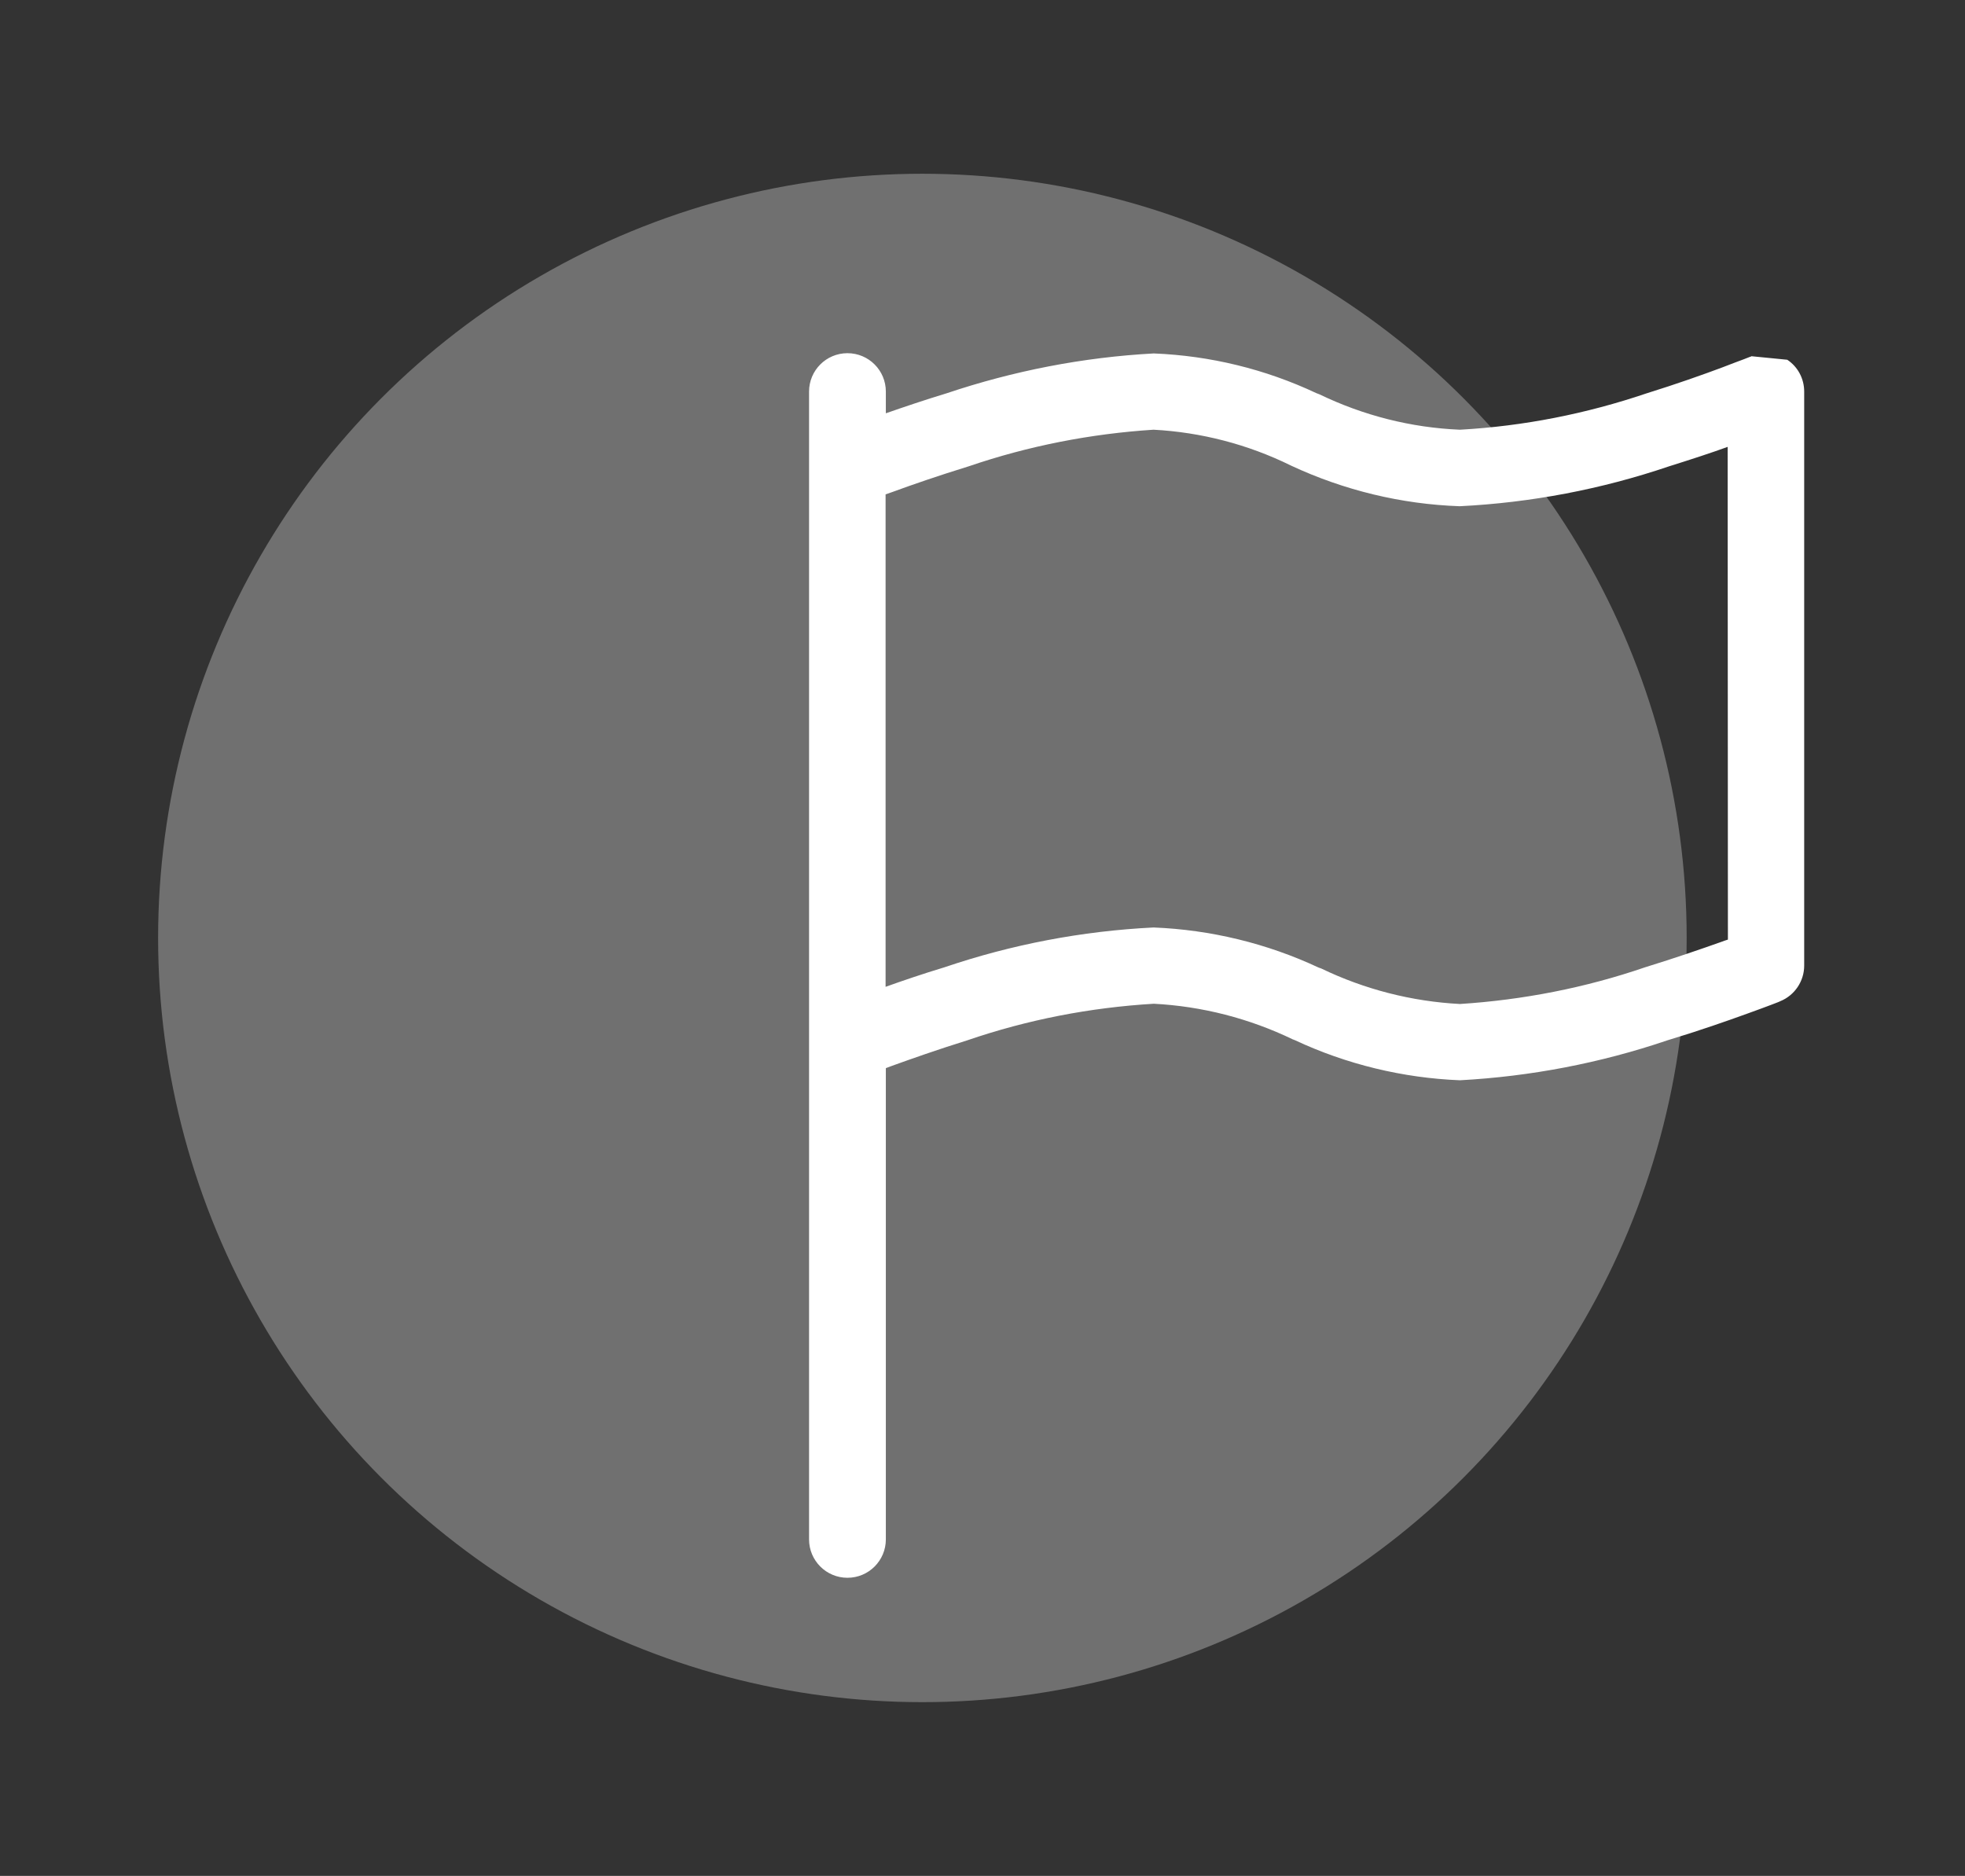
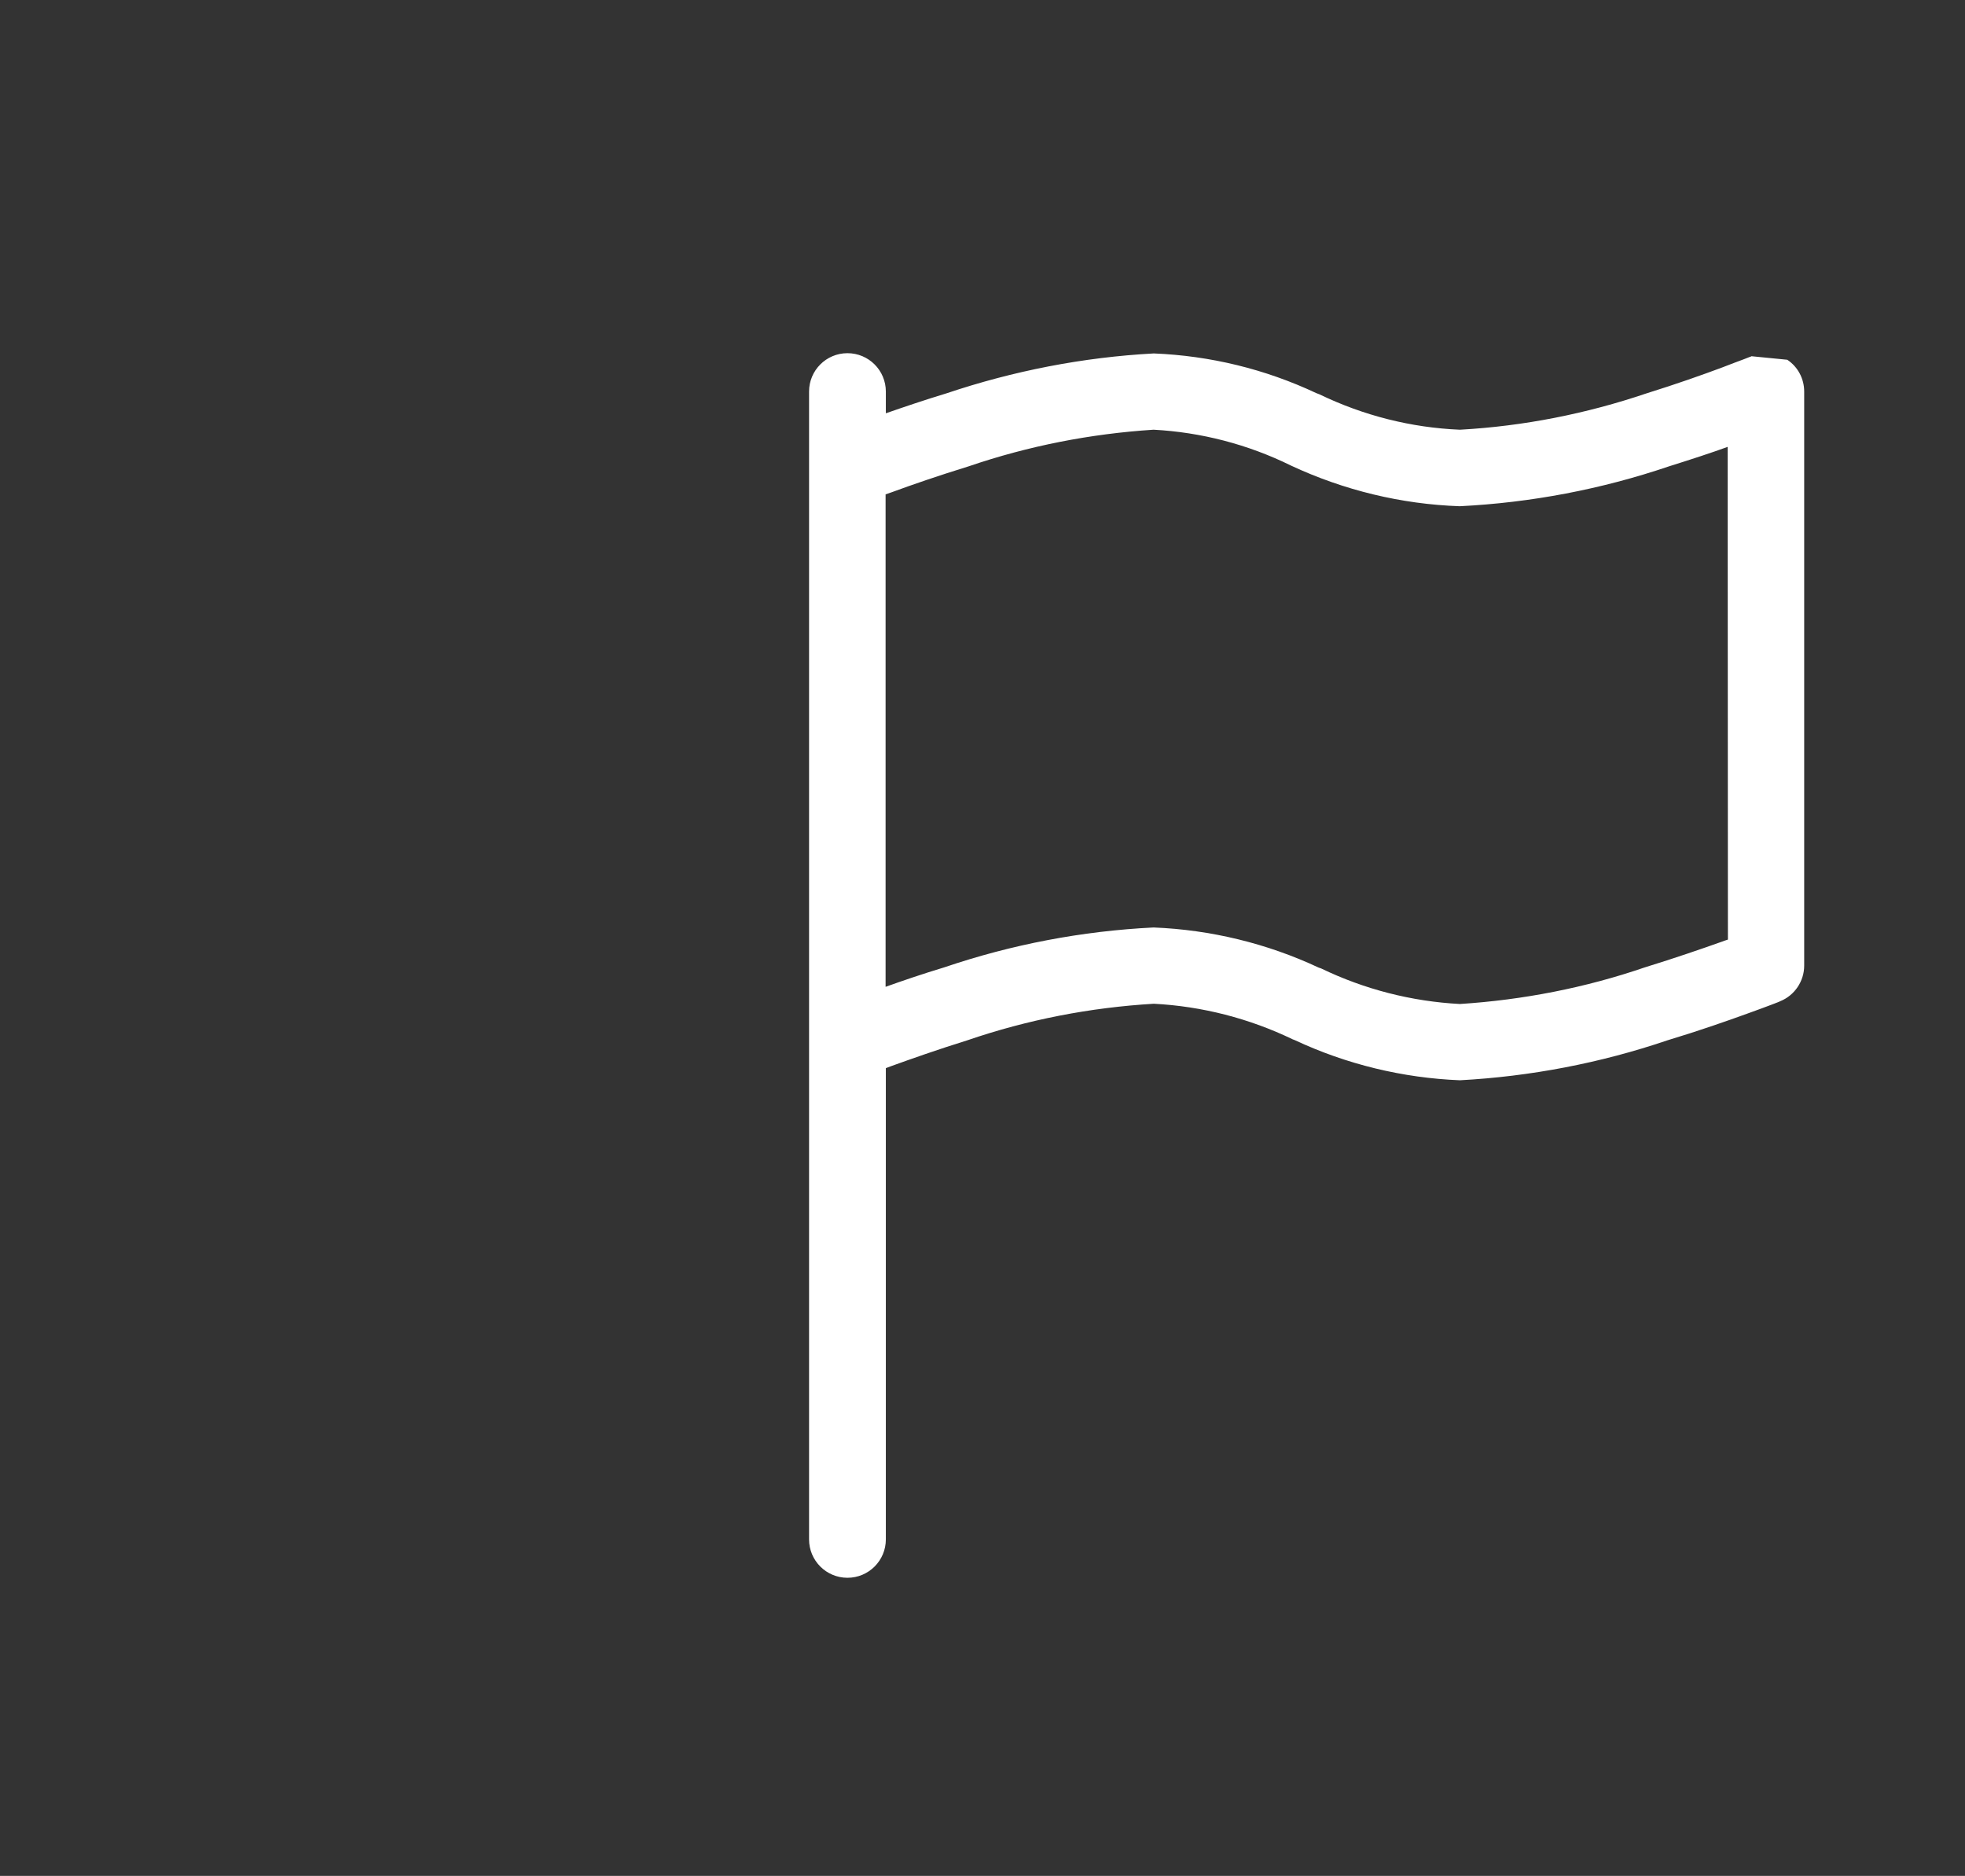
<svg xmlns="http://www.w3.org/2000/svg" id="Capa_1" x="0px" y="0px" viewBox="0 0 77.8 74.28" style="enable-background:new 0 0 77.8 74.28;" xml:space="preserve">
  <rect x="0" y="0" width="77.8" height="74.28" fill="#333333" stroke="none" />
-   <circle id="Elipse_37" style="opacity:0.316;fill:#F5F5F5;enable-background:new    ;" cx="36.52" cy="37.14" r="30.26" />
  <g id="Grupo_320" transform="translate(-0.117 0.345)">
    <path id="Trazado_301" style="fill:#FFFFFF;" d="M68.52,17.35c-0.66,0.24-1.46,0.5-2.32,0.77c-2.68,0.91-5.47,1.44-8.29,1.58  c-2.31-0.08-4.58-0.63-6.68-1.61l-0.02-0.01c-1.69-0.83-3.54-1.31-5.42-1.41c-2.49,0.16-4.95,0.64-7.32,1.45  c-1.2,0.37-2.27,0.74-3.03,1.02c-0.09,0.03-0.18,0.06-0.26,0.09v19.5c0.67-0.24,1.46-0.51,2.32-0.77c2.68-0.91,5.46-1.44,8.29-1.58  c2.26,0.09,4.49,0.63,6.54,1.59L52.42,38c1.72,0.83,3.59,1.31,5.5,1.41c2.49-0.16,4.96-0.64,7.32-1.45  c1.2-0.37,2.27-0.74,3.03-1.01c0.09-0.03,0.18-0.07,0.26-0.09L68.52,17.35z M70.88,13.9c0.42,0.28,0.67,0.75,0.67,1.26v22.73  c0,0.62-0.38,1.18-0.95,1.41l-0.56-1.41l0.56,1.41H70.6l-0.02,0.01l-0.07,0.03c-0.06,0.02-0.15,0.06-0.26,0.1  c-0.22,0.08-0.55,0.21-0.95,0.35c-0.8,0.29-1.91,0.68-3.17,1.06c-2.65,0.9-5.42,1.43-8.21,1.58c-2.26-0.09-4.49-0.63-6.54-1.59  l-0.08-0.03c-1.72-0.83-3.59-1.31-5.5-1.41c-2.52,0.15-5,0.63-7.39,1.45c-1.19,0.37-2.23,0.74-2.98,1.01  c-0.08,0.03-0.16,0.06-0.24,0.09v18.66c0,0.84-0.68,1.52-1.52,1.52c-0.84,0-1.52-0.68-1.52-1.52V15.16c0-0.84,0.68-1.52,1.52-1.52  c0.84,0,1.52,0.68,1.52,1.52v0.86c0.69-0.24,1.51-0.52,2.4-0.79c2.65-0.89,5.41-1.43,8.21-1.58c2.23,0.09,4.41,0.62,6.43,1.57  l0.13,0.05c1.74,0.84,3.63,1.32,5.56,1.4c2.52-0.14,5-0.63,7.39-1.44c1.19-0.37,2.23-0.74,2.98-1.02c0.37-0.14,0.67-0.26,0.87-0.33  c0.1-0.04,0.18-0.07,0.23-0.09l0.06-0.02l0.01-0.01l0,0" />
  </g>
</svg>